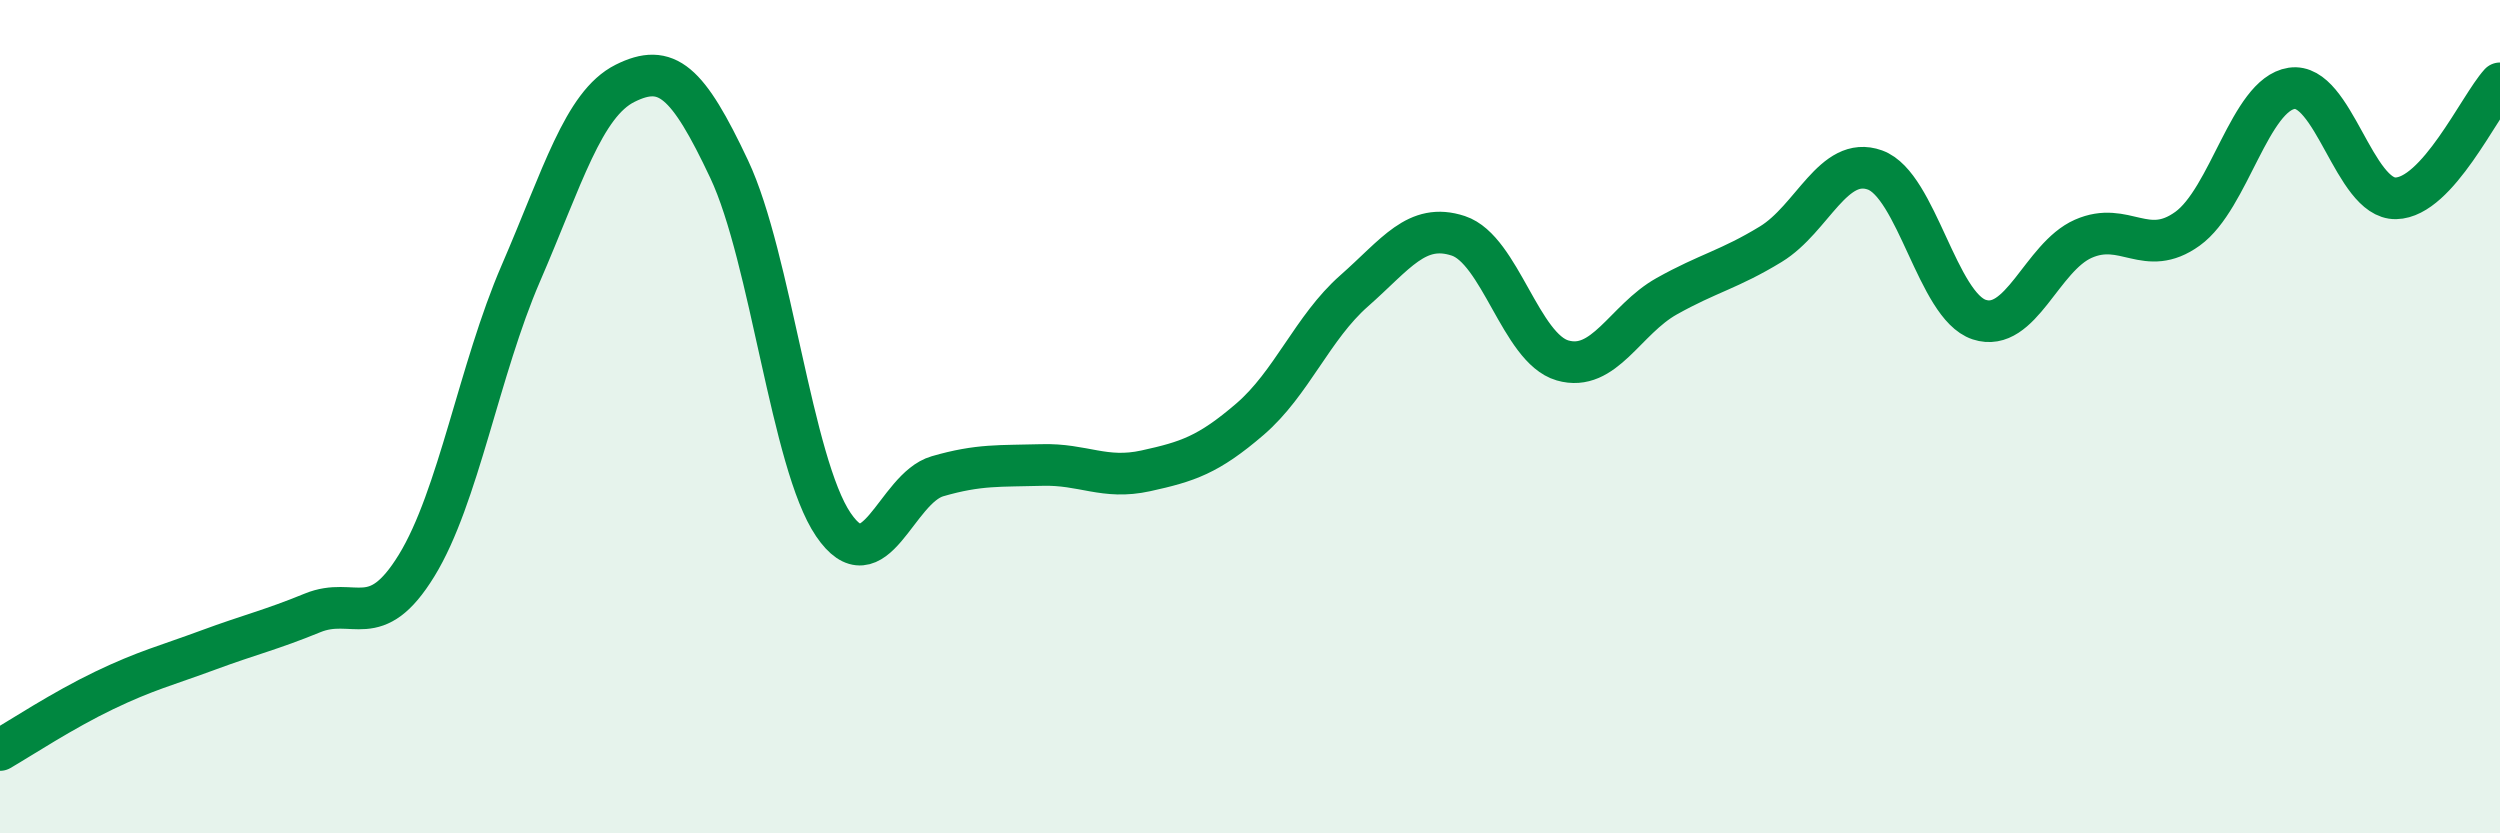
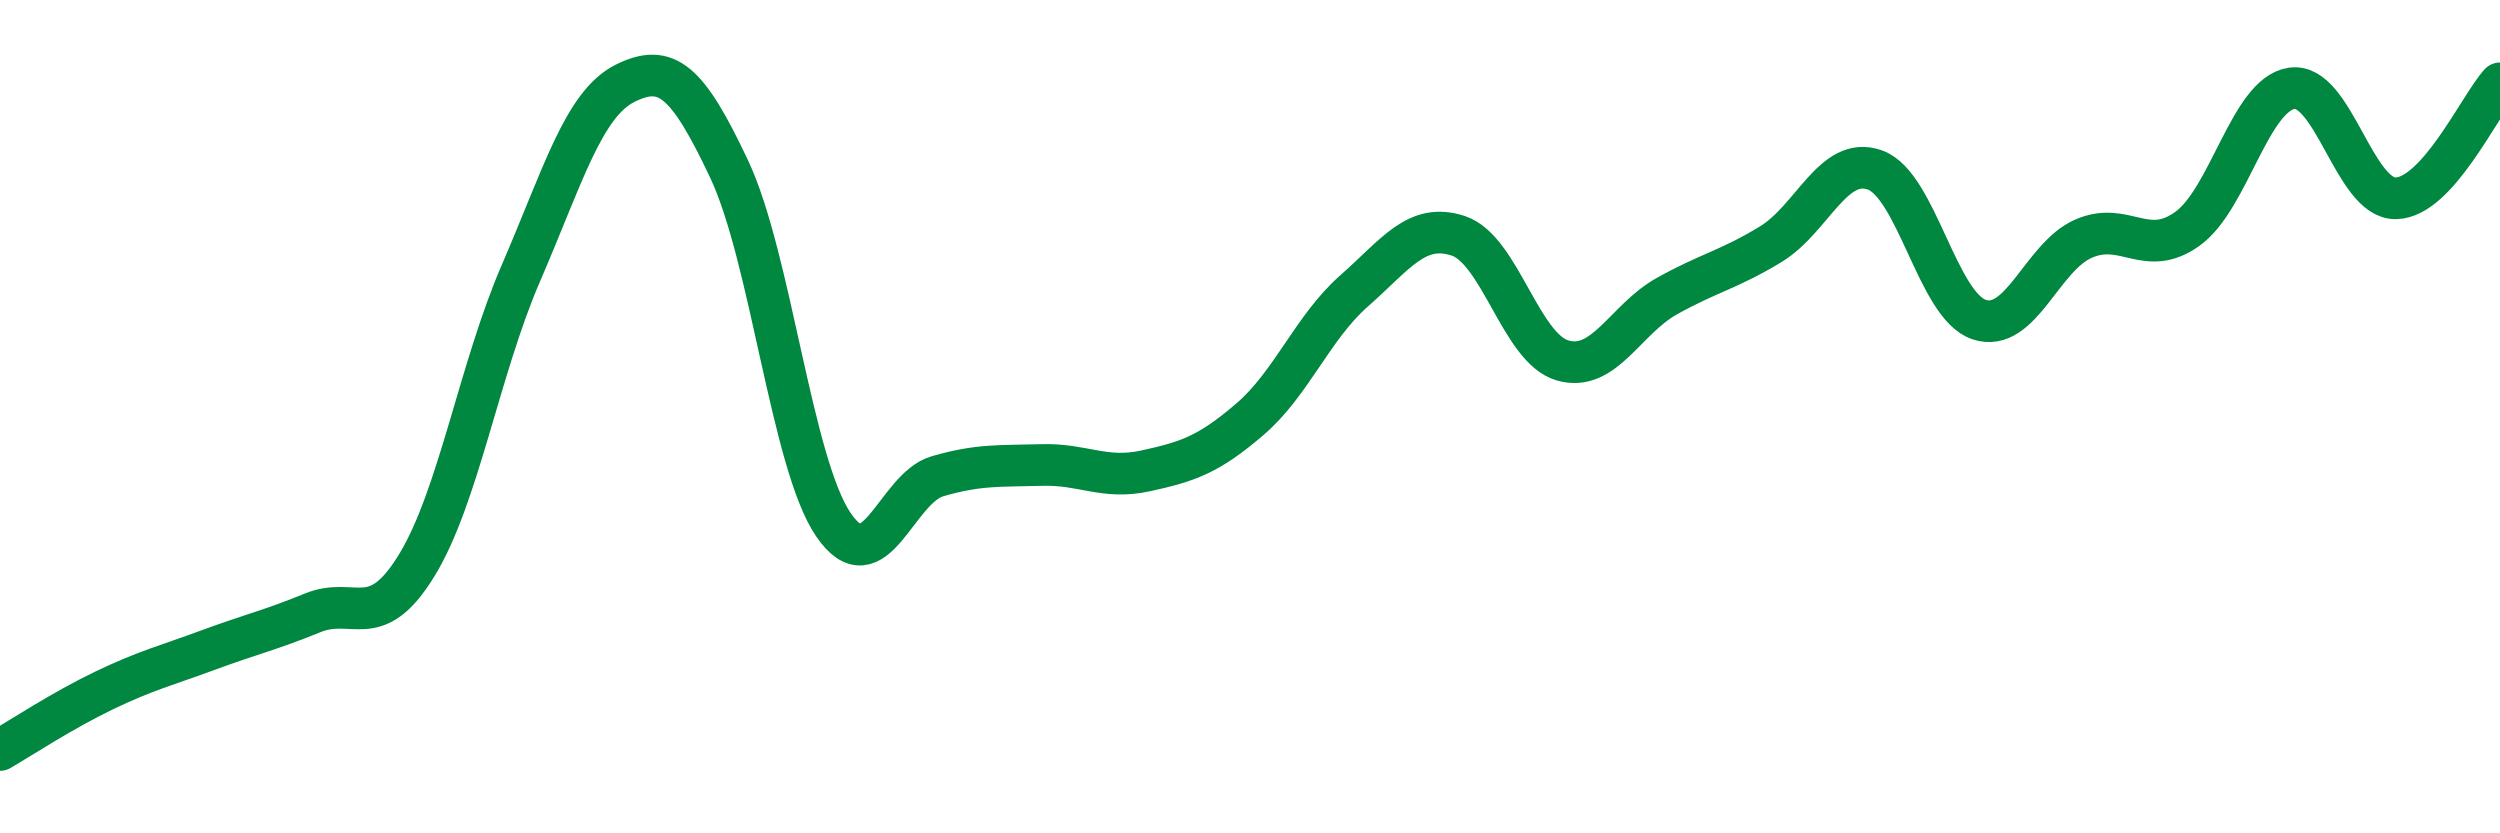
<svg xmlns="http://www.w3.org/2000/svg" width="60" height="20" viewBox="0 0 60 20">
-   <path d="M 0,18 C 0.5,17.71 1.5,17.05 2.5,16.57 C 3.5,16.09 4,15.97 5,15.6 C 6,15.23 6.5,15.12 7.5,14.71 C 8.5,14.3 9,15.2 10,13.57 C 11,11.94 11.5,8.87 12.5,6.56 C 13.5,4.25 14,2.5 15,2 C 16,1.5 16.5,1.94 17.5,4.06 C 18.5,6.18 19,11.12 20,12.59 C 21,14.06 21.5,11.72 22.5,11.43 C 23.5,11.14 24,11.19 25,11.16 C 26,11.13 26.5,11.52 27.5,11.3 C 28.5,11.08 29,10.92 30,10.06 C 31,9.2 31.5,7.86 32.5,6.98 C 33.5,6.1 34,5.33 35,5.66 C 36,5.99 36.5,8.36 37.5,8.65 C 38.5,8.94 39,7.67 40,7.11 C 41,6.55 41.5,6.47 42.5,5.86 C 43.5,5.25 44,3.72 45,4.08 C 46,4.44 46.5,7.34 47.5,7.67 C 48.5,8 49,6.17 50,5.73 C 51,5.29 51.5,6.21 52.5,5.49 C 53.5,4.77 54,2.27 55,2.12 C 56,1.97 56.5,4.78 57.5,4.76 C 58.5,4.74 59.5,2.55 60,2L60 20L0 20Z" fill="#008740" opacity="0.1" stroke-linecap="round" stroke-linejoin="round" />
  <path d="M 0,18 C 0.5,17.71 1.5,17.05 2.5,16.57 C 3.5,16.09 4,15.97 5,15.6 C 6,15.23 6.5,15.12 7.5,14.71 C 8.5,14.3 9,15.2 10,13.57 C 11,11.94 11.5,8.87 12.5,6.56 C 13.5,4.25 14,2.5 15,2 C 16,1.5 16.5,1.94 17.5,4.06 C 18.5,6.18 19,11.12 20,12.59 C 21,14.06 21.5,11.72 22.5,11.43 C 23.5,11.14 24,11.19 25,11.16 C 26,11.13 26.5,11.52 27.5,11.3 C 28.5,11.08 29,10.92 30,10.06 C 31,9.2 31.5,7.86 32.5,6.98 C 33.5,6.1 34,5.33 35,5.66 C 36,5.99 36.5,8.36 37.5,8.65 C 38.5,8.94 39,7.67 40,7.11 C 41,6.55 41.5,6.47 42.5,5.86 C 43.5,5.25 44,3.72 45,4.08 C 46,4.44 46.5,7.34 47.5,7.67 C 48.5,8 49,6.17 50,5.73 C 51,5.29 51.5,6.21 52.5,5.49 C 53.5,4.77 54,2.27 55,2.12 C 56,1.97 56.5,4.78 57.5,4.76 C 58.5,4.74 59.5,2.55 60,2" stroke="#008740" stroke-width="1" fill="none" stroke-linecap="round" stroke-linejoin="round" />
</svg>